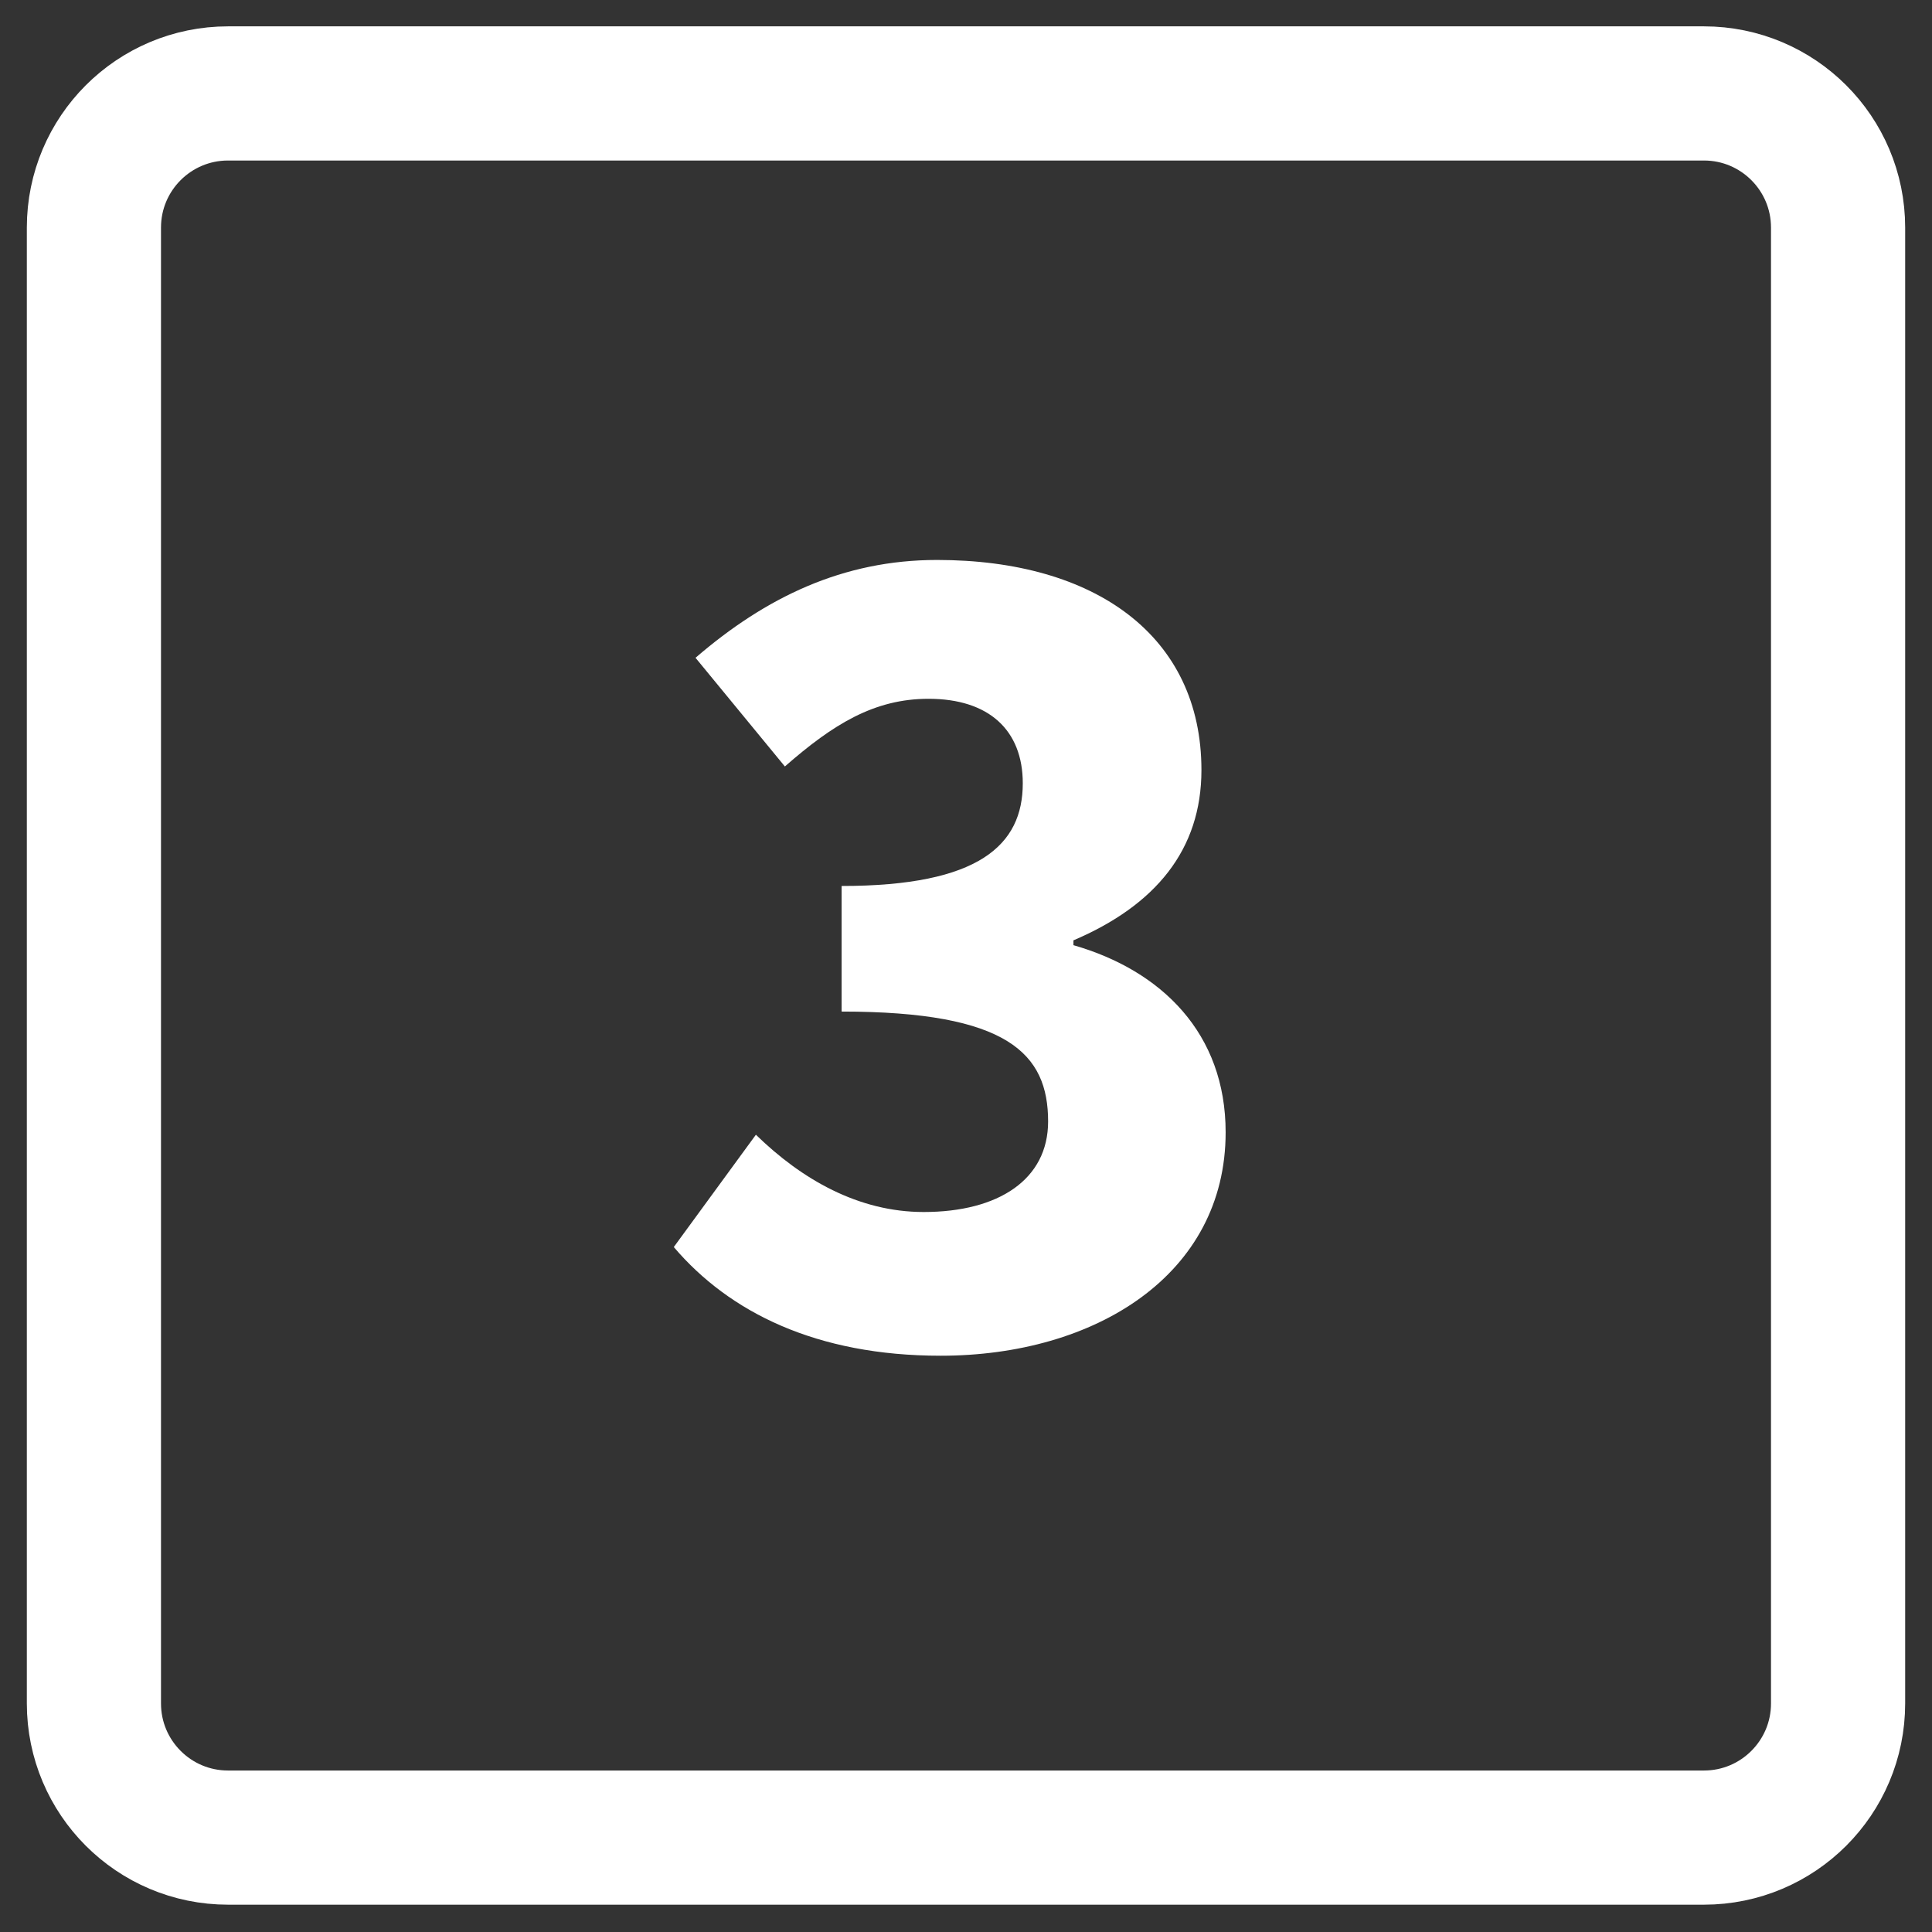
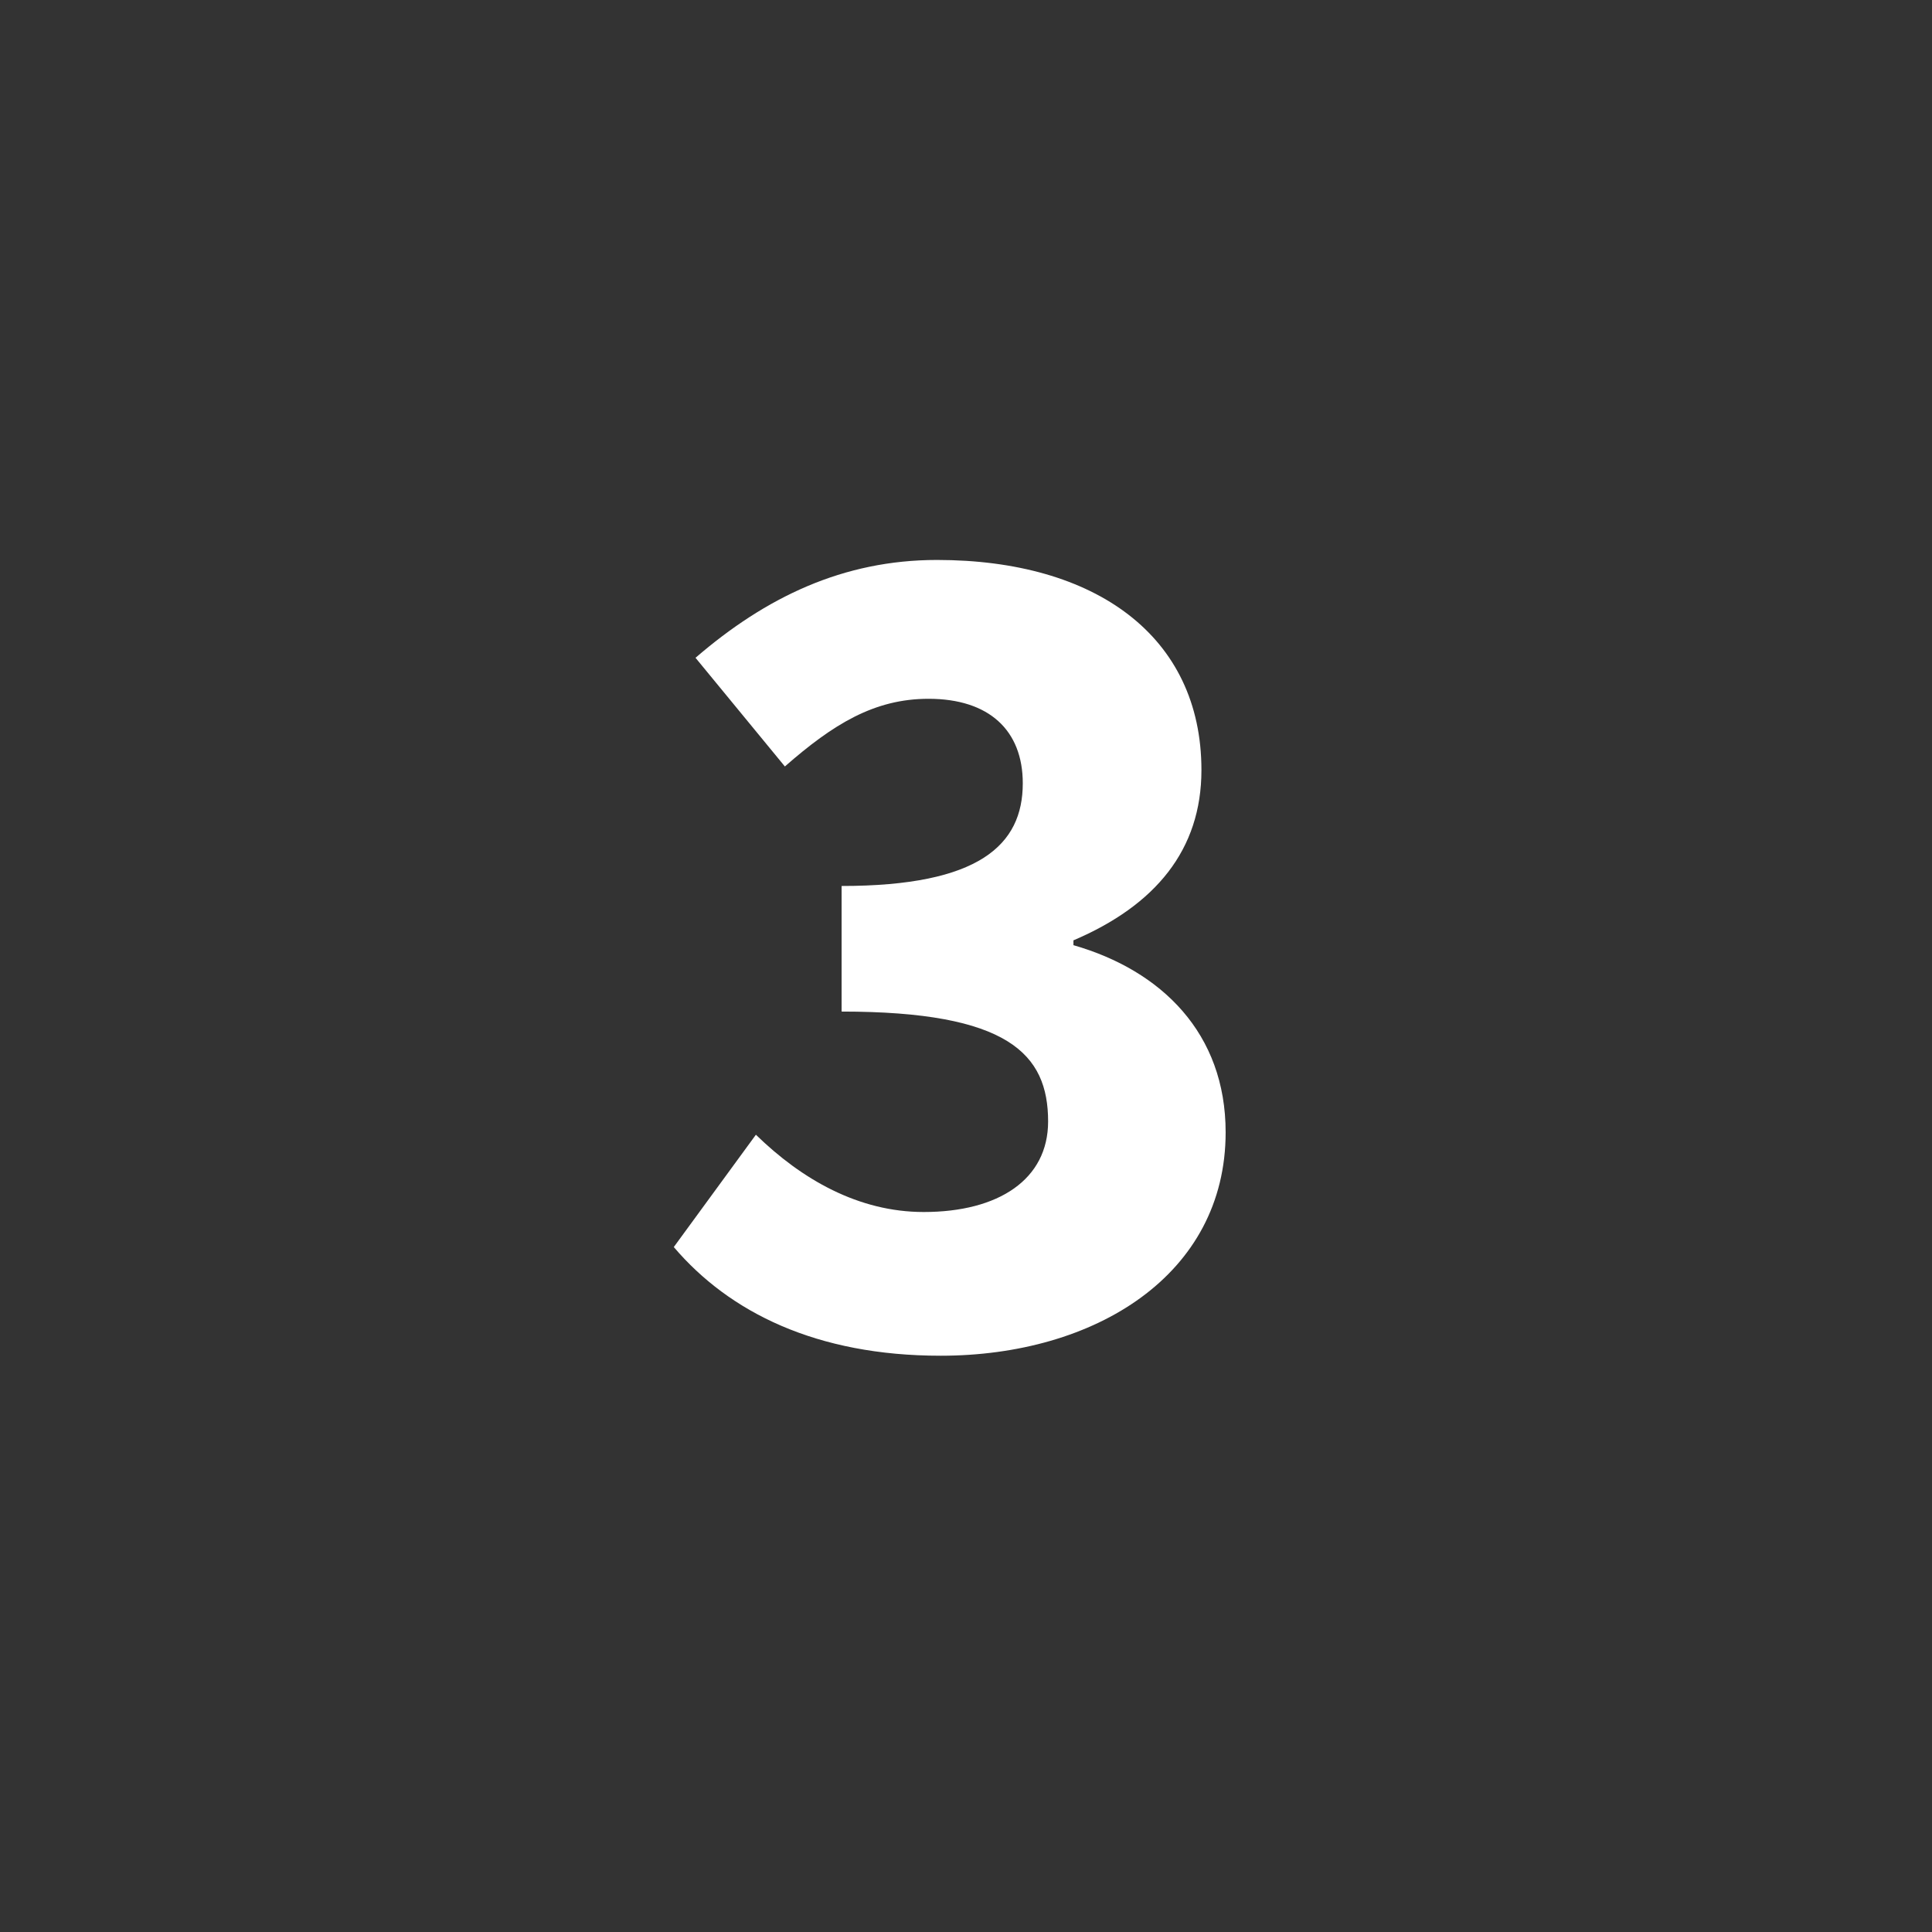
<svg xmlns="http://www.w3.org/2000/svg" width="36px" height="36px" viewBox="0 0 36 36" version="1.1">
  <rect x="0" y="0" width="36" height="36" fill="#333333" stroke="none" />
  <title>number_3</title>
  <g id="Page-1" stroke="none" stroke-width="1" fill="none" fill-rule="evenodd">
    <g id="Artboard" transform="translate(-39, -172)">
      <g id="number_3" transform="translate(40.75, 173.741)">
-         <path d="M2.5,0 L30,0 C31.381,-2.53632657e-16 32.5,1.119 32.5,2.5 L32.5,30 C32.5,31.381 31.381,32.5 30,32.5 L2.5,32.5 C1.119,32.5 8.45442189e-17,31.381 0,30 L0,2.5 C-1.69088438e-16,1.119 1.119,1.69088438e-16 2.5,0 Z" id="Rectangle" stroke="#FFFFFF" stroke-width="2.5" />
        <g id="1" transform="translate(10.805, 8.693)" fill="#FFFFFF" fill-rule="nonzero">
          <path d="M0,12.803 C1.035,14.018 2.655,14.828 4.973,14.828 C7.853,14.828 10.283,13.32 10.283,10.665 C10.283,8.82 9.09,7.65 7.447,7.178 L7.447,7.088 C8.977,6.435 9.832,5.4 9.832,3.915 C9.832,1.417 7.853,0 4.905,0 C3.15,0 1.71,0.698 0.405,1.823 L2.07,3.848 C2.97,3.06 3.735,2.587 4.747,2.587 C5.872,2.587 6.503,3.172 6.503,4.162 C6.503,5.31 5.692,6.075 3.127,6.075 L3.127,8.415 C6.232,8.415 6.975,9.203 6.975,10.463 C6.975,11.543 6.053,12.15 4.657,12.15 C3.442,12.15 2.385,11.543 1.53,10.71 L0,12.803 Z" id="Path" />
        </g>
      </g>
    </g>
  </g>
</svg>